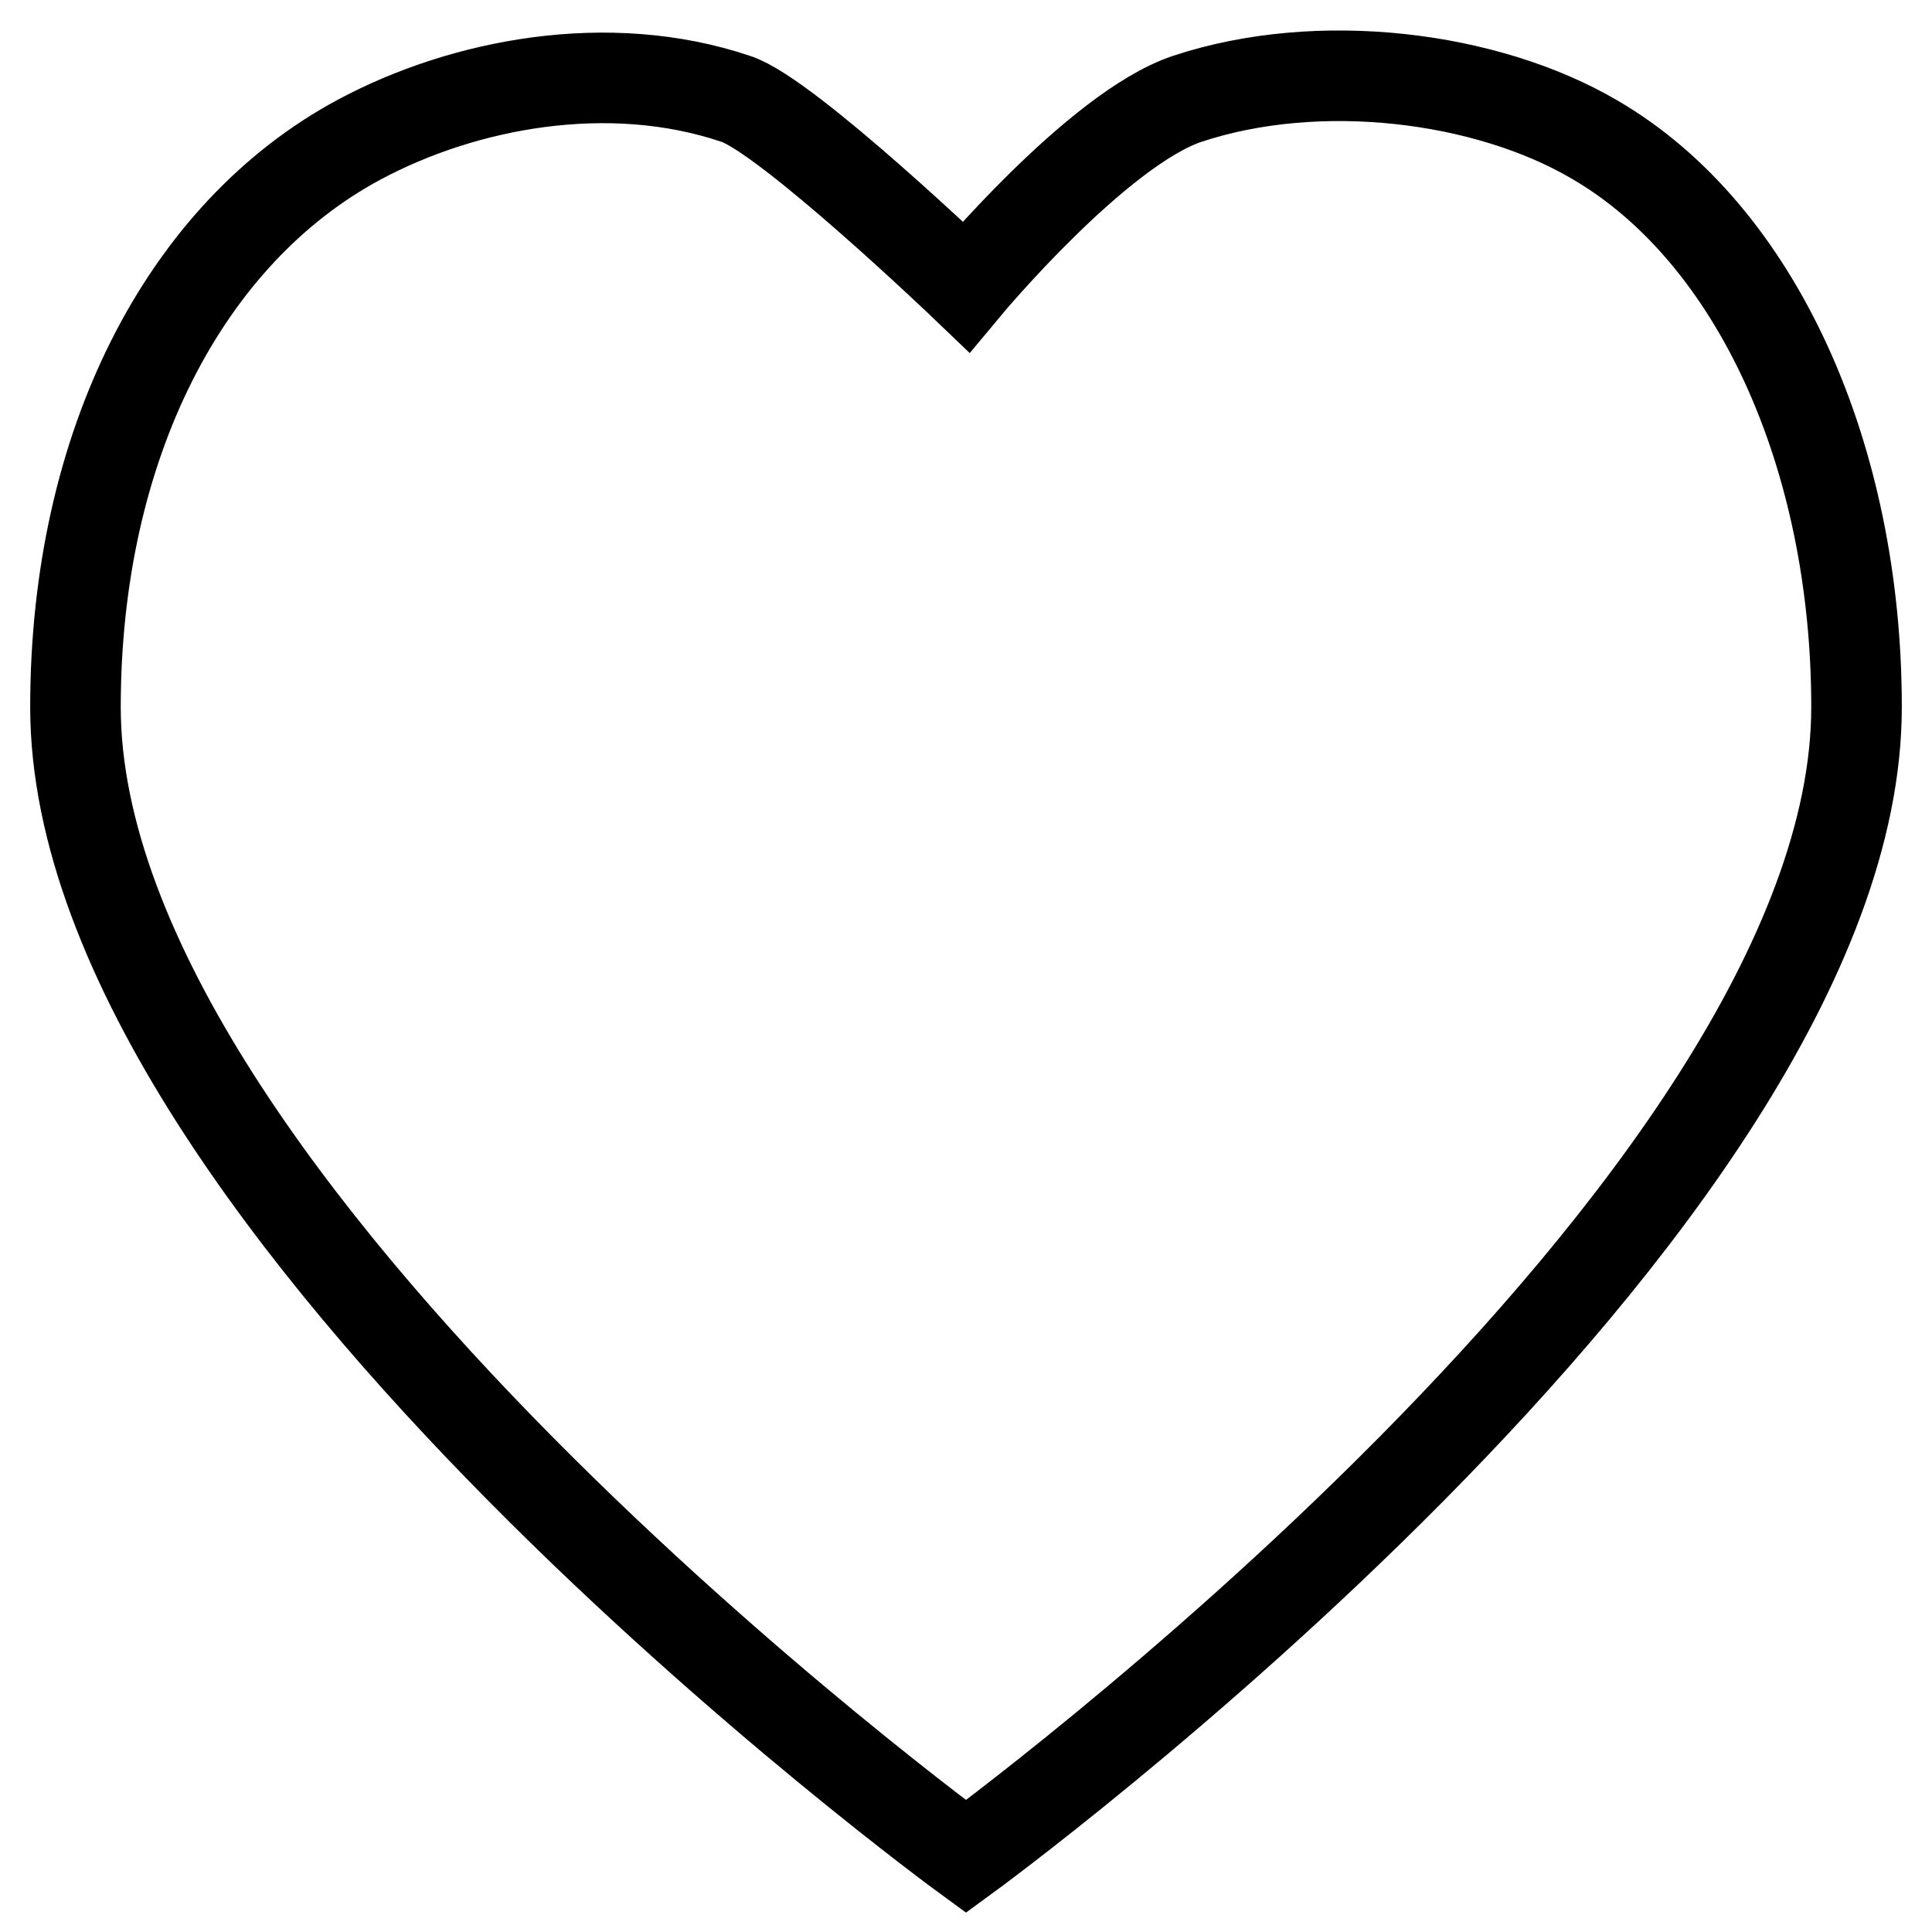
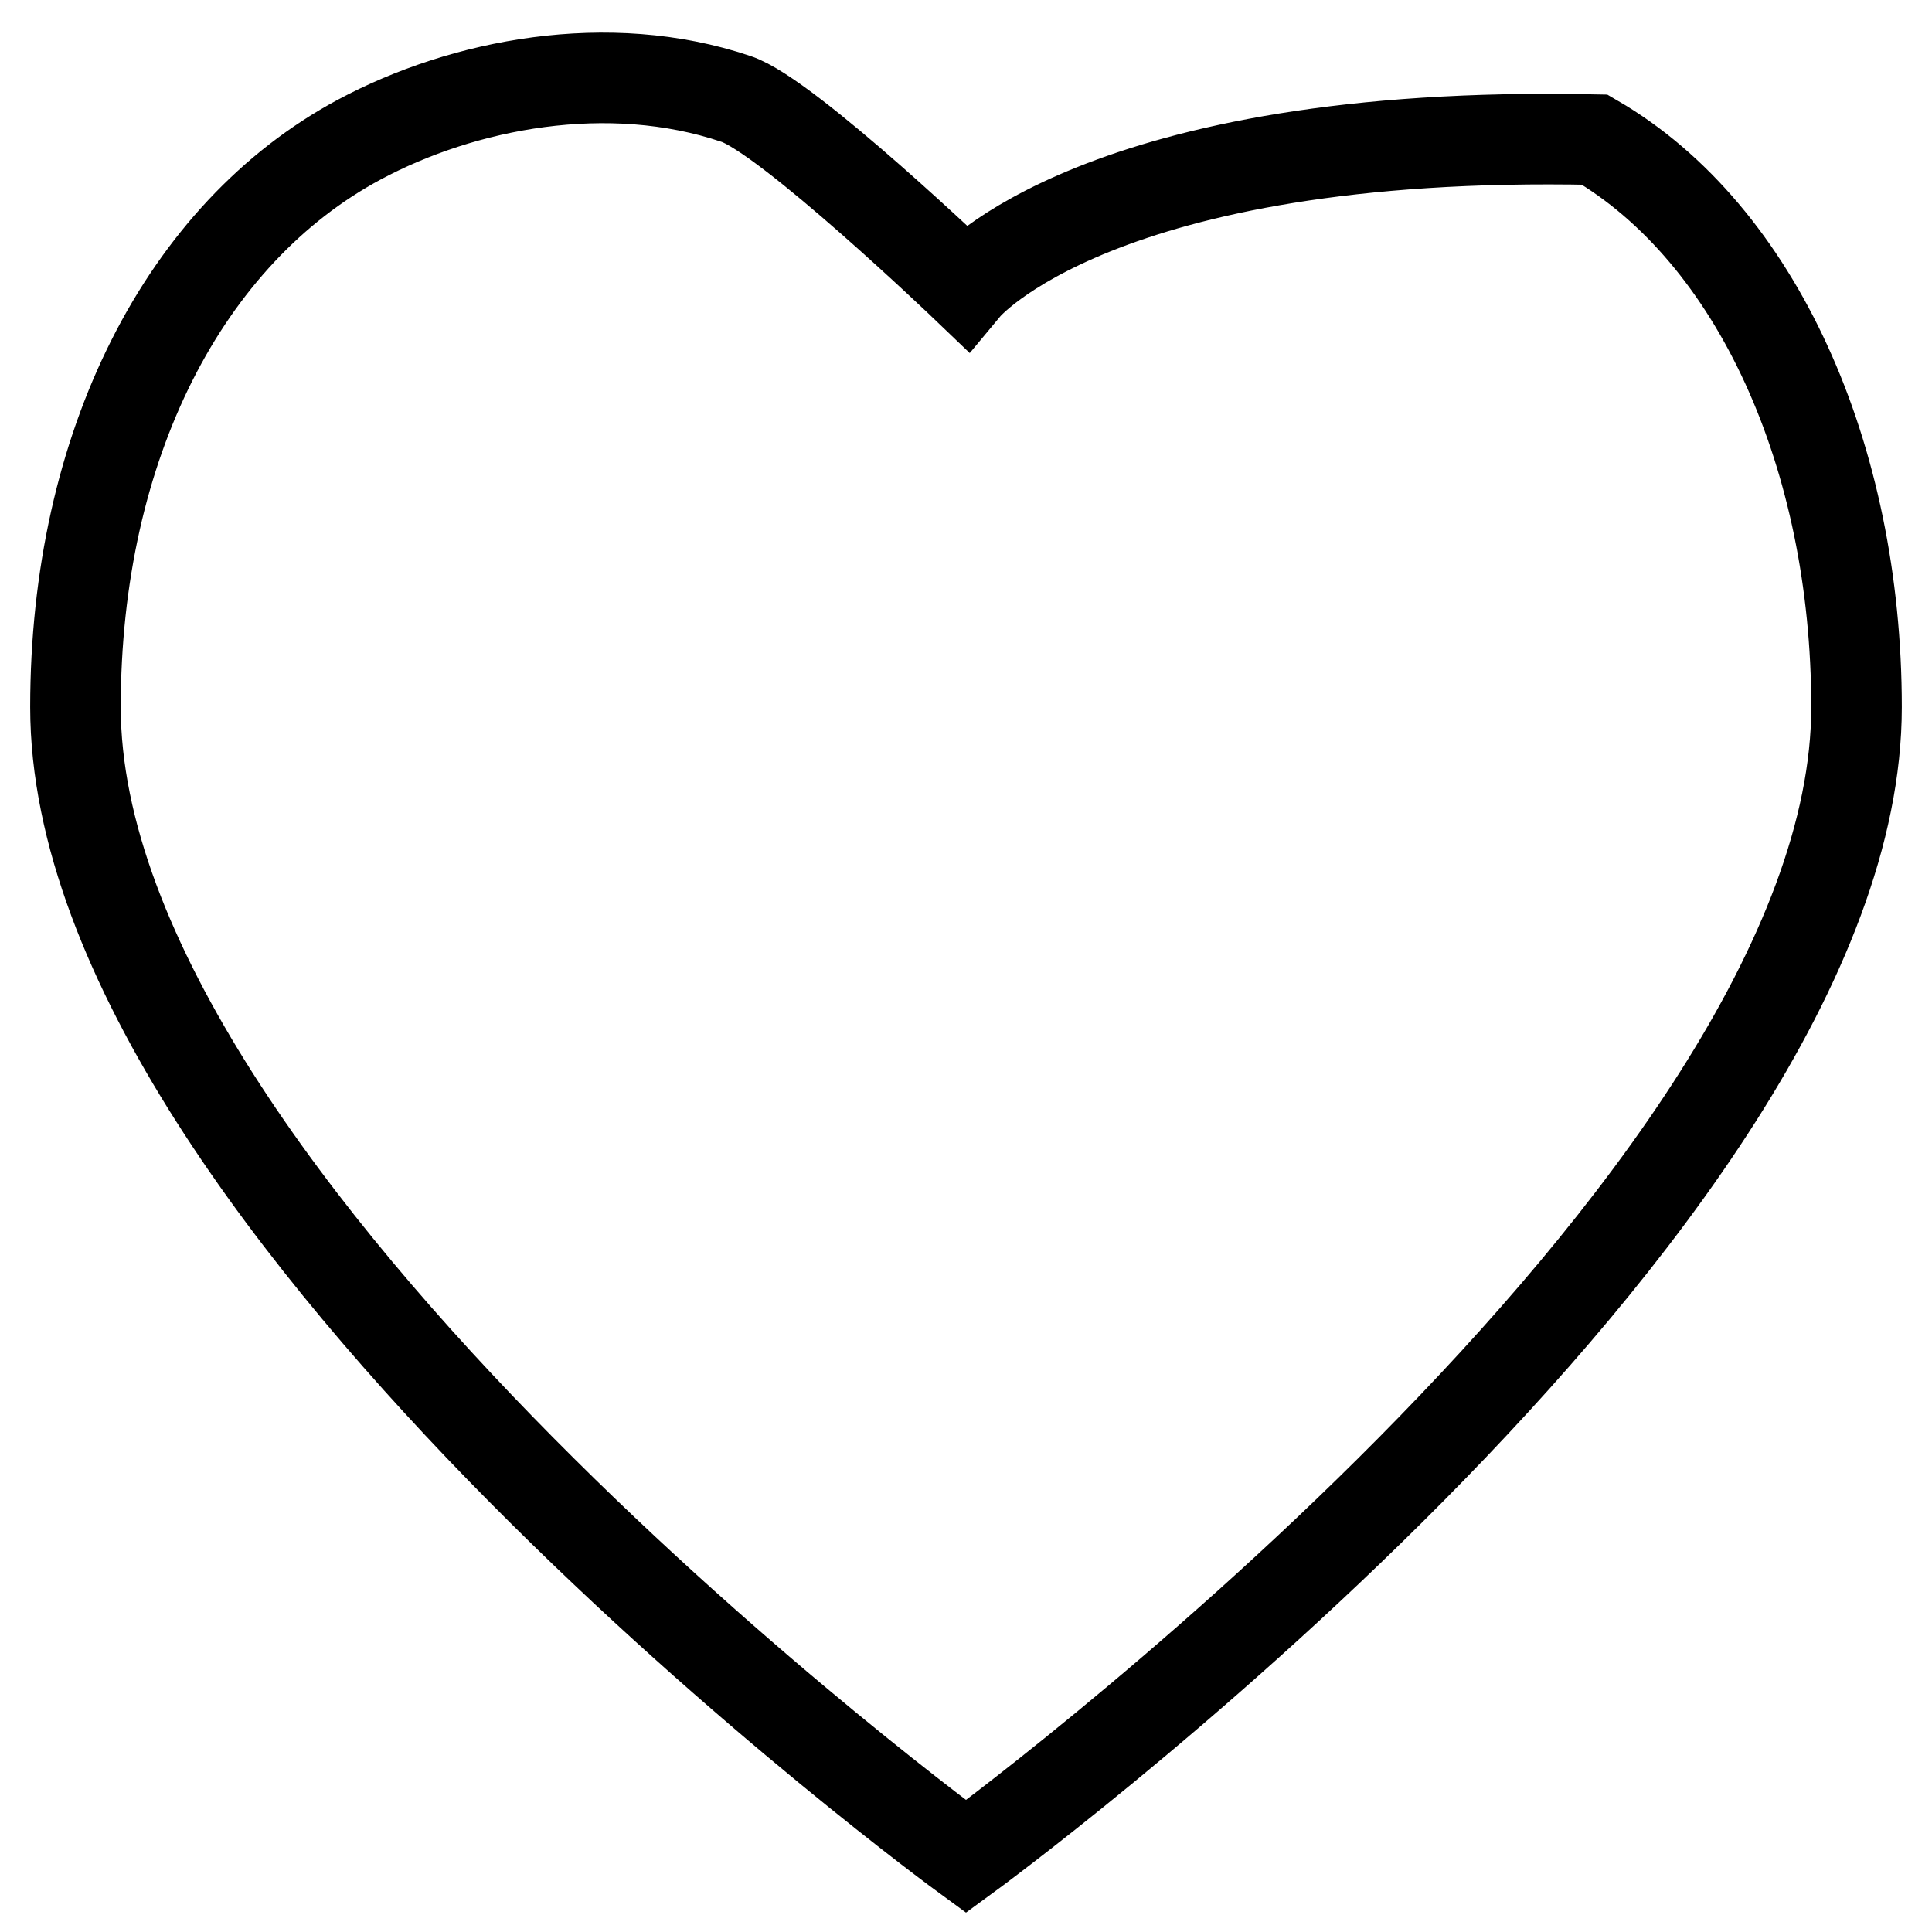
<svg xmlns="http://www.w3.org/2000/svg" version="1.1" x="0px" y="0px" viewBox="0 0 256 256" enable-background="new 0 0 256 256" xml:space="preserve">
  <g>
-     <path stroke-width="12" fill-opacity="0" stroke="#000000" d="M211.3,18.5c-14.3-8.4-36.5-11.2-54-5.4C145.4,17.1,128,38,128,38s-23.7-22.7-30.5-24.9 c-16.9-5.7-36.1-2-49.9,5.4C24.5,30.9,10,59,10,93.7C10,159.9,128,246,128,246s118-86.1,118-152.3C246,60.5,232.8,31,211.3,18.5z" />
+     <path stroke-width="12" fill-opacity="0" stroke="#000000" d="M211.3,18.5C145.4,17.1,128,38,128,38s-23.7-22.7-30.5-24.9 c-16.9-5.7-36.1-2-49.9,5.4C24.5,30.9,10,59,10,93.7C10,159.9,128,246,128,246s118-86.1,118-152.3C246,60.5,232.8,31,211.3,18.5z" />
  </g>
</svg>